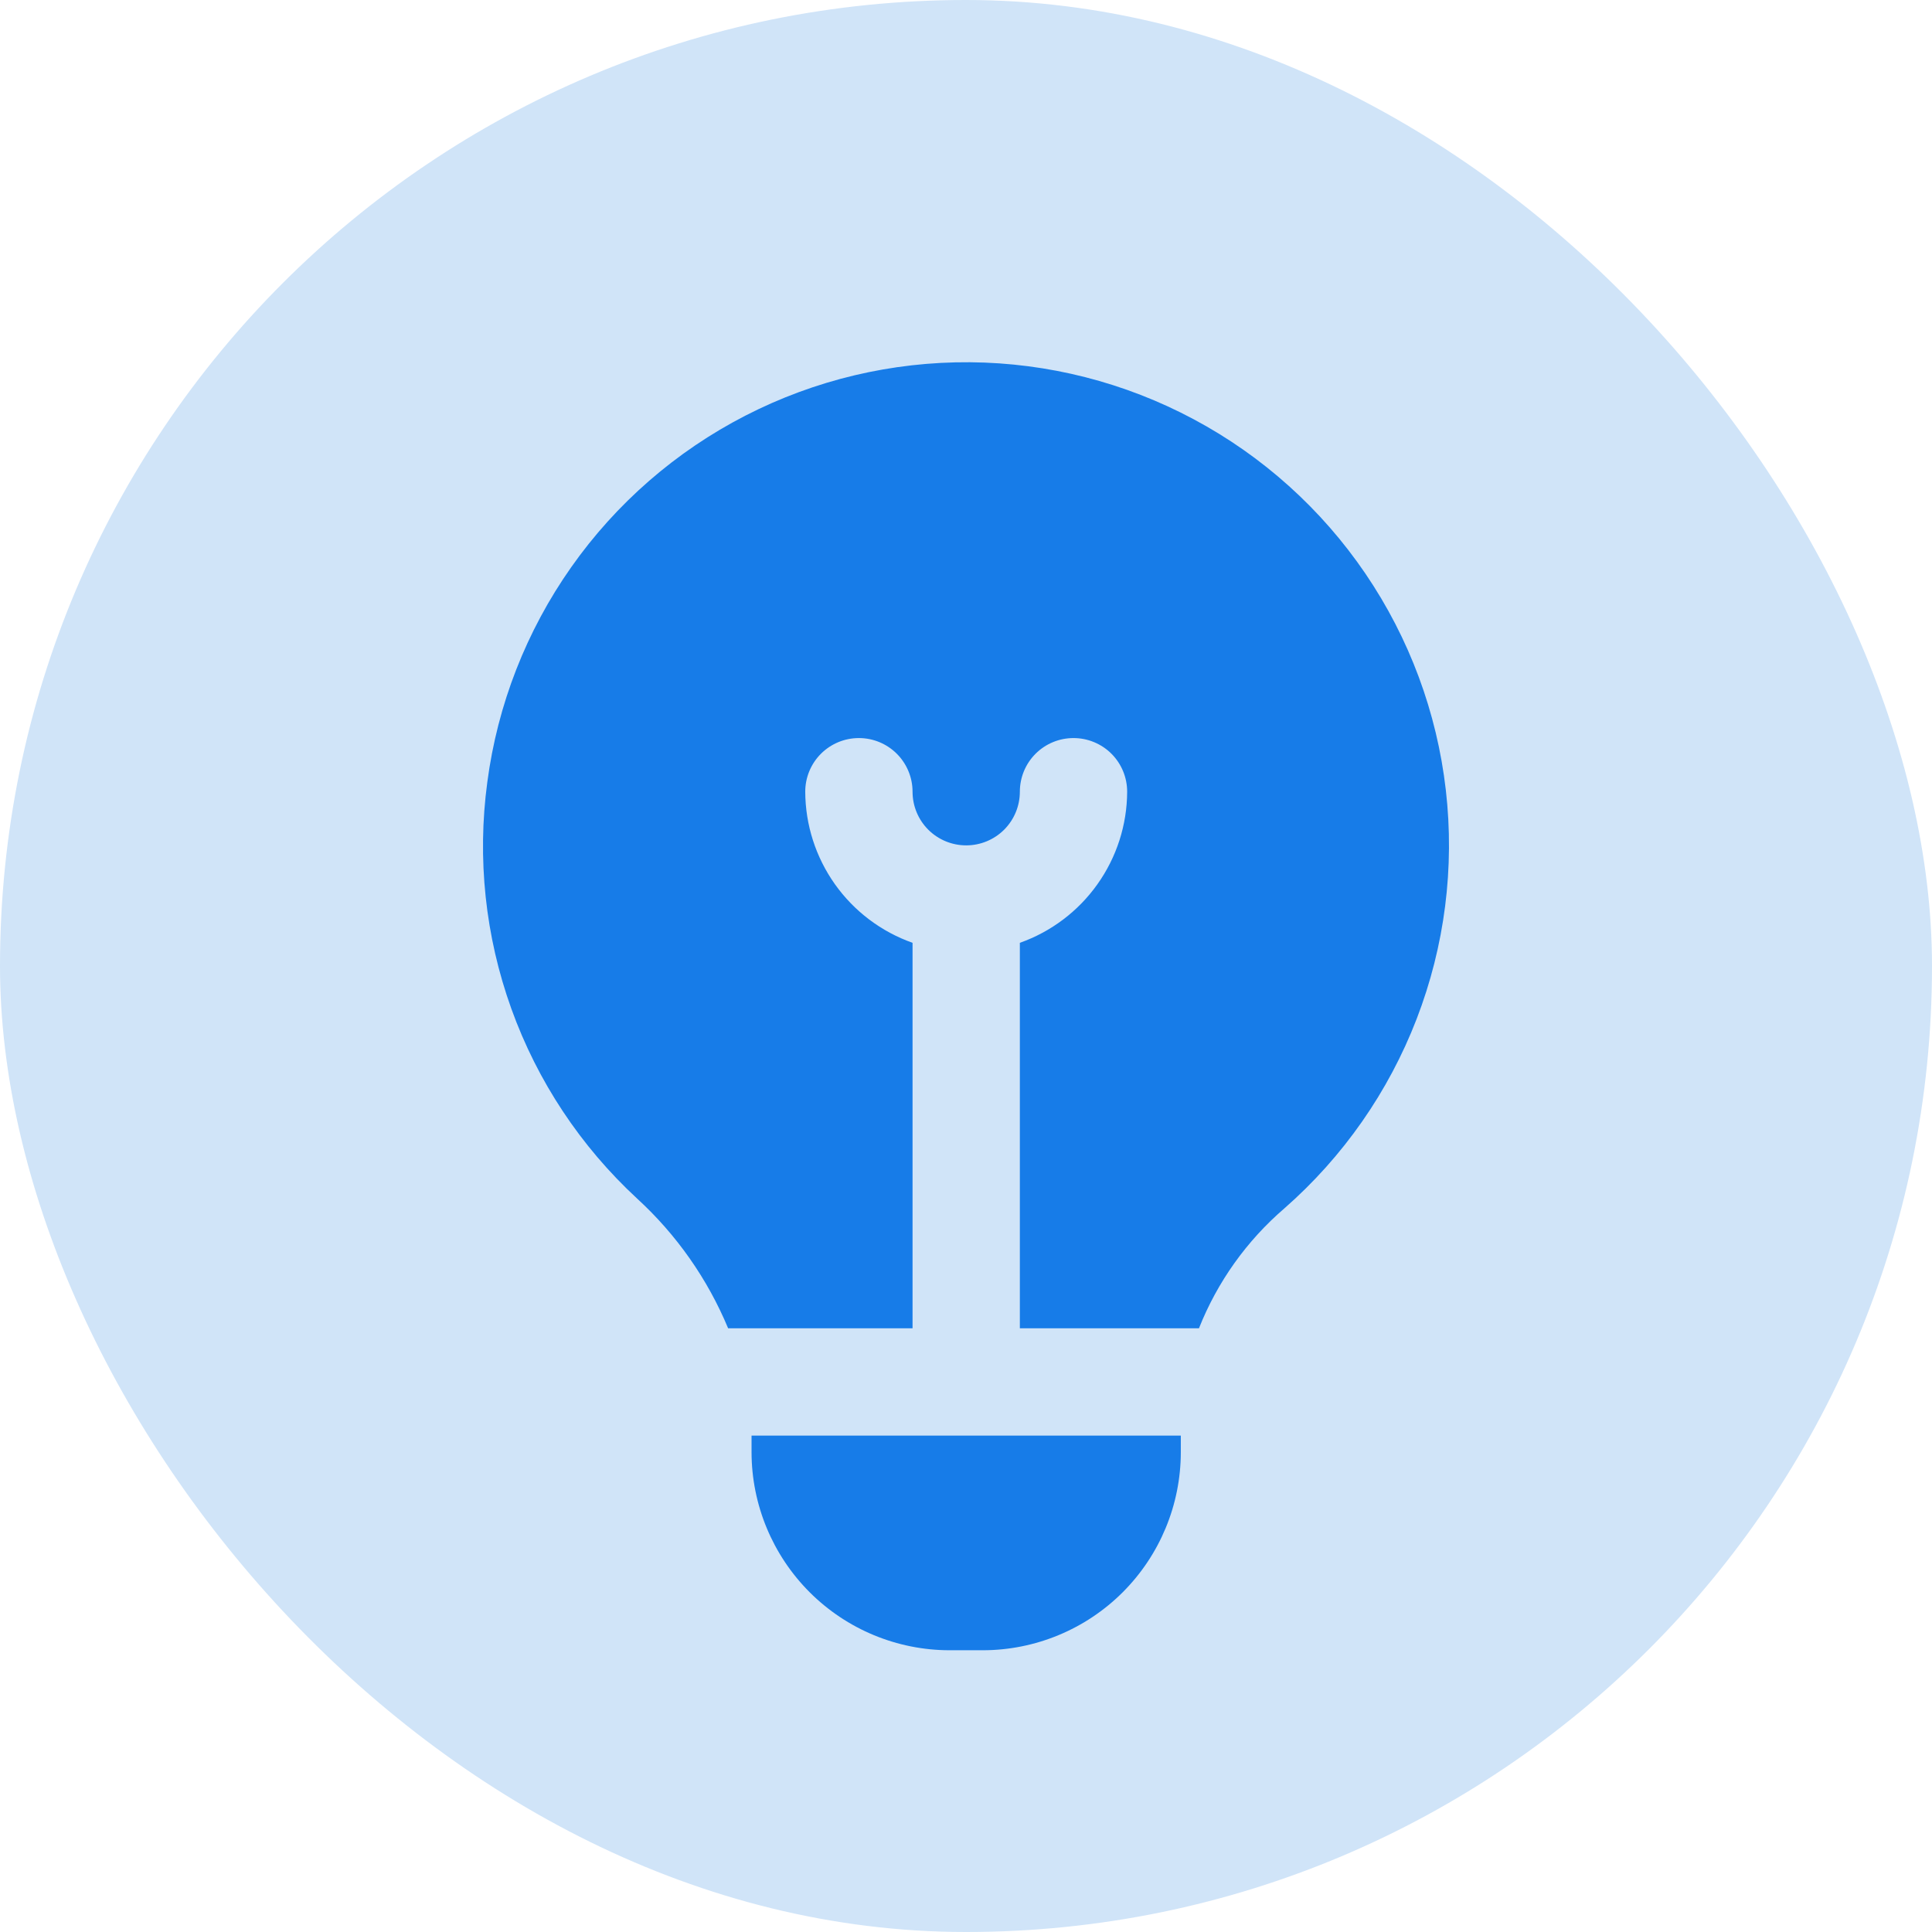
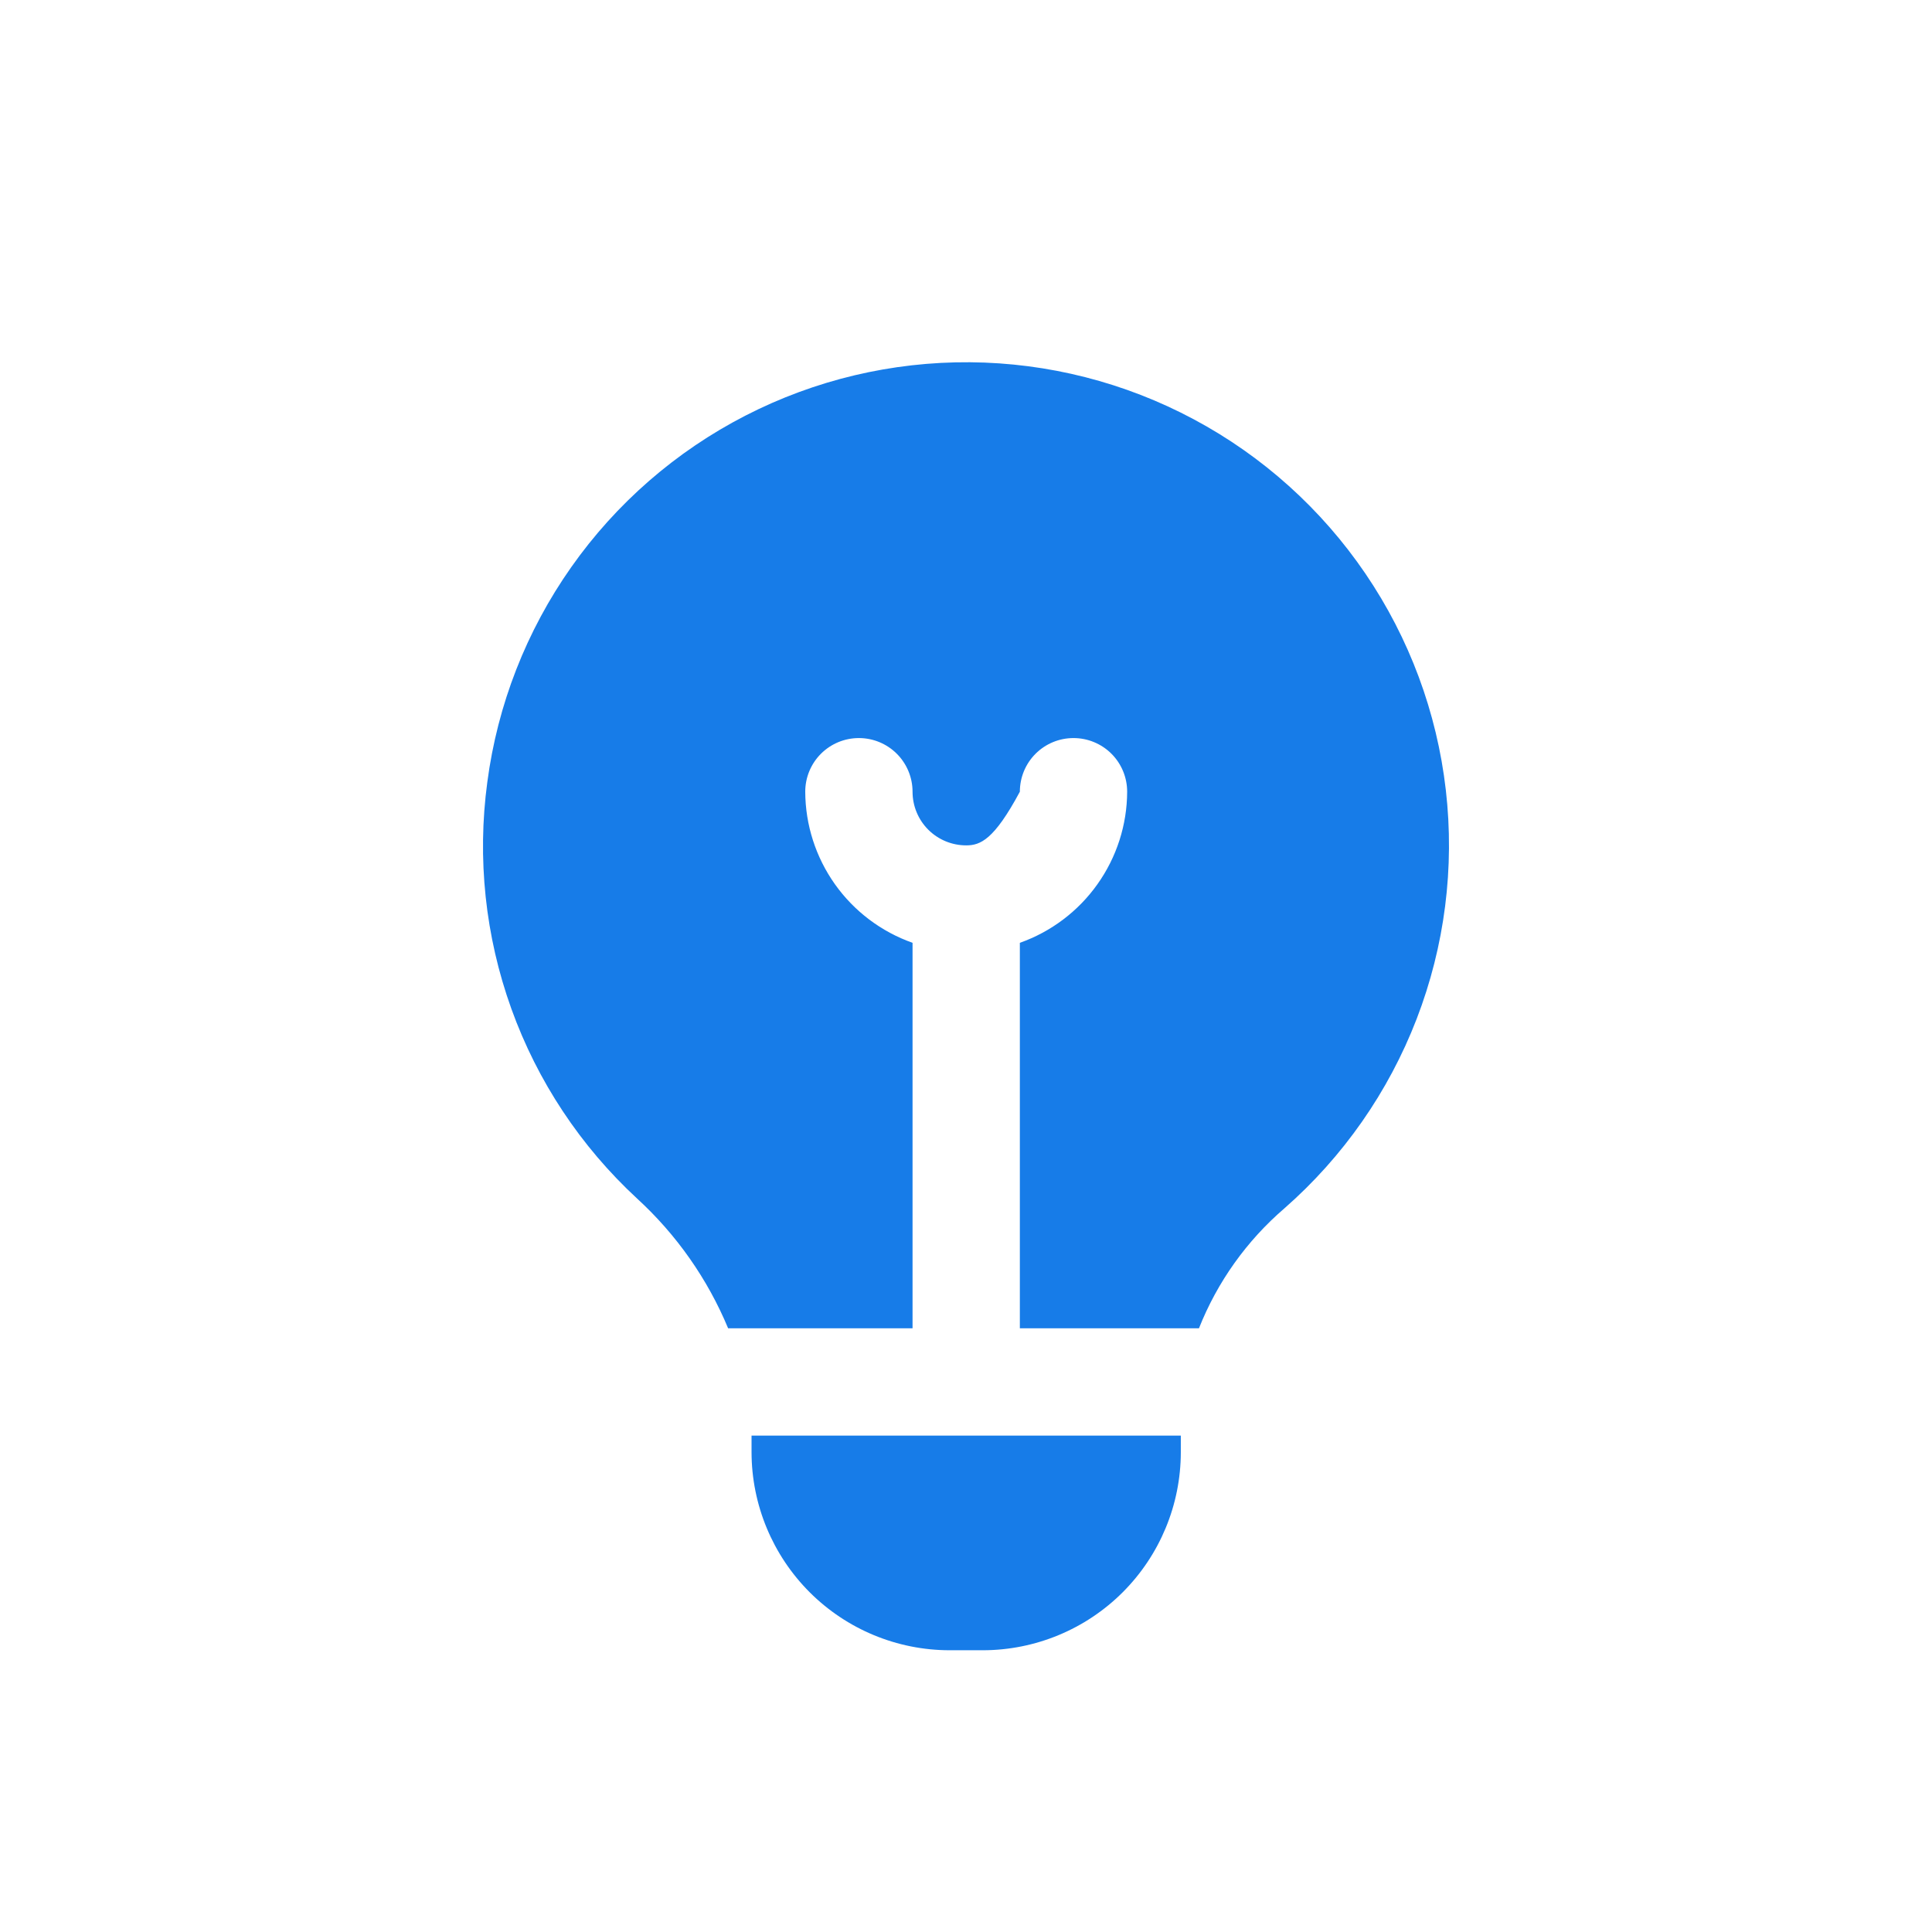
<svg xmlns="http://www.w3.org/2000/svg" width="48" height="48" viewBox="0 0 48 48" fill="none">
-   <rect width="48" height="48" rx="24" fill="#D0E4F8" />
-   <path d="M15.83 29.779C14.424 28.48 13.352 26.862 12.704 25.061C12.056 23.26 11.851 21.329 12.107 19.433C12.36 17.509 13.076 15.676 14.193 14.09C15.31 12.504 16.795 11.212 18.52 10.326C20.246 9.439 22.16 8.985 24.1 9C26.04 9.016 27.947 9.502 29.658 10.417C31.369 11.331 32.832 12.647 33.923 14.251C35.014 15.855 35.7 17.7 35.921 19.627C36.143 21.554 35.894 23.506 35.196 25.316C34.498 27.126 33.371 28.74 31.913 30.019C30.974 30.826 30.244 31.85 29.788 33.001H25.338V23.424C26.115 23.149 26.788 22.641 27.265 21.969C27.743 21.297 28.001 20.494 28.004 19.67C28.004 19.316 27.864 18.977 27.614 18.727C27.364 18.477 27.024 18.337 26.671 18.337C26.317 18.337 25.978 18.477 25.728 18.727C25.478 18.977 25.338 19.316 25.338 19.67C25.338 20.023 25.198 20.363 24.948 20.613C24.698 20.863 24.358 21.003 24.005 21.003C23.651 21.003 23.312 20.863 23.062 20.613C22.812 20.363 22.672 20.023 22.672 19.67C22.672 19.316 22.531 18.977 22.281 18.727C22.031 18.477 21.692 18.337 21.339 18.337C20.985 18.337 20.646 18.477 20.396 18.727C20.146 18.977 20.006 19.316 20.006 19.67C20.009 20.494 20.267 21.297 20.744 21.969C21.221 22.641 21.895 23.149 22.672 23.424V33.001H18.09C17.58 31.776 16.809 30.676 15.83 29.779ZM18.672 35.667V36.081C18.674 37.385 19.193 38.635 20.115 39.558C21.037 40.48 22.287 40.999 23.592 41H24.418C25.722 40.999 26.973 40.48 27.895 39.558C28.817 38.635 29.336 37.385 29.337 36.081V35.667H18.672Z" fill="#177CE8" />
+   <path d="M15.83 29.779C14.424 28.48 13.352 26.862 12.704 25.061C12.056 23.26 11.851 21.329 12.107 19.433C12.36 17.509 13.076 15.676 14.193 14.09C15.31 12.504 16.795 11.212 18.52 10.326C20.246 9.439 22.16 8.985 24.1 9C26.04 9.016 27.947 9.502 29.658 10.417C31.369 11.331 32.832 12.647 33.923 14.251C35.014 15.855 35.7 17.7 35.921 19.627C36.143 21.554 35.894 23.506 35.196 25.316C34.498 27.126 33.371 28.74 31.913 30.019C30.974 30.826 30.244 31.85 29.788 33.001H25.338V23.424C26.115 23.149 26.788 22.641 27.265 21.969C27.743 21.297 28.001 20.494 28.004 19.67C28.004 19.316 27.864 18.977 27.614 18.727C27.364 18.477 27.024 18.337 26.671 18.337C26.317 18.337 25.978 18.477 25.728 18.727C25.478 18.977 25.338 19.316 25.338 19.67C24.698 20.863 24.358 21.003 24.005 21.003C23.651 21.003 23.312 20.863 23.062 20.613C22.812 20.363 22.672 20.023 22.672 19.67C22.672 19.316 22.531 18.977 22.281 18.727C22.031 18.477 21.692 18.337 21.339 18.337C20.985 18.337 20.646 18.477 20.396 18.727C20.146 18.977 20.006 19.316 20.006 19.67C20.009 20.494 20.267 21.297 20.744 21.969C21.221 22.641 21.895 23.149 22.672 23.424V33.001H18.09C17.58 31.776 16.809 30.676 15.83 29.779ZM18.672 35.667V36.081C18.674 37.385 19.193 38.635 20.115 39.558C21.037 40.48 22.287 40.999 23.592 41H24.418C25.722 40.999 26.973 40.48 27.895 39.558C28.817 38.635 29.336 37.385 29.337 36.081V35.667H18.672Z" fill="#177CE8" />
</svg>